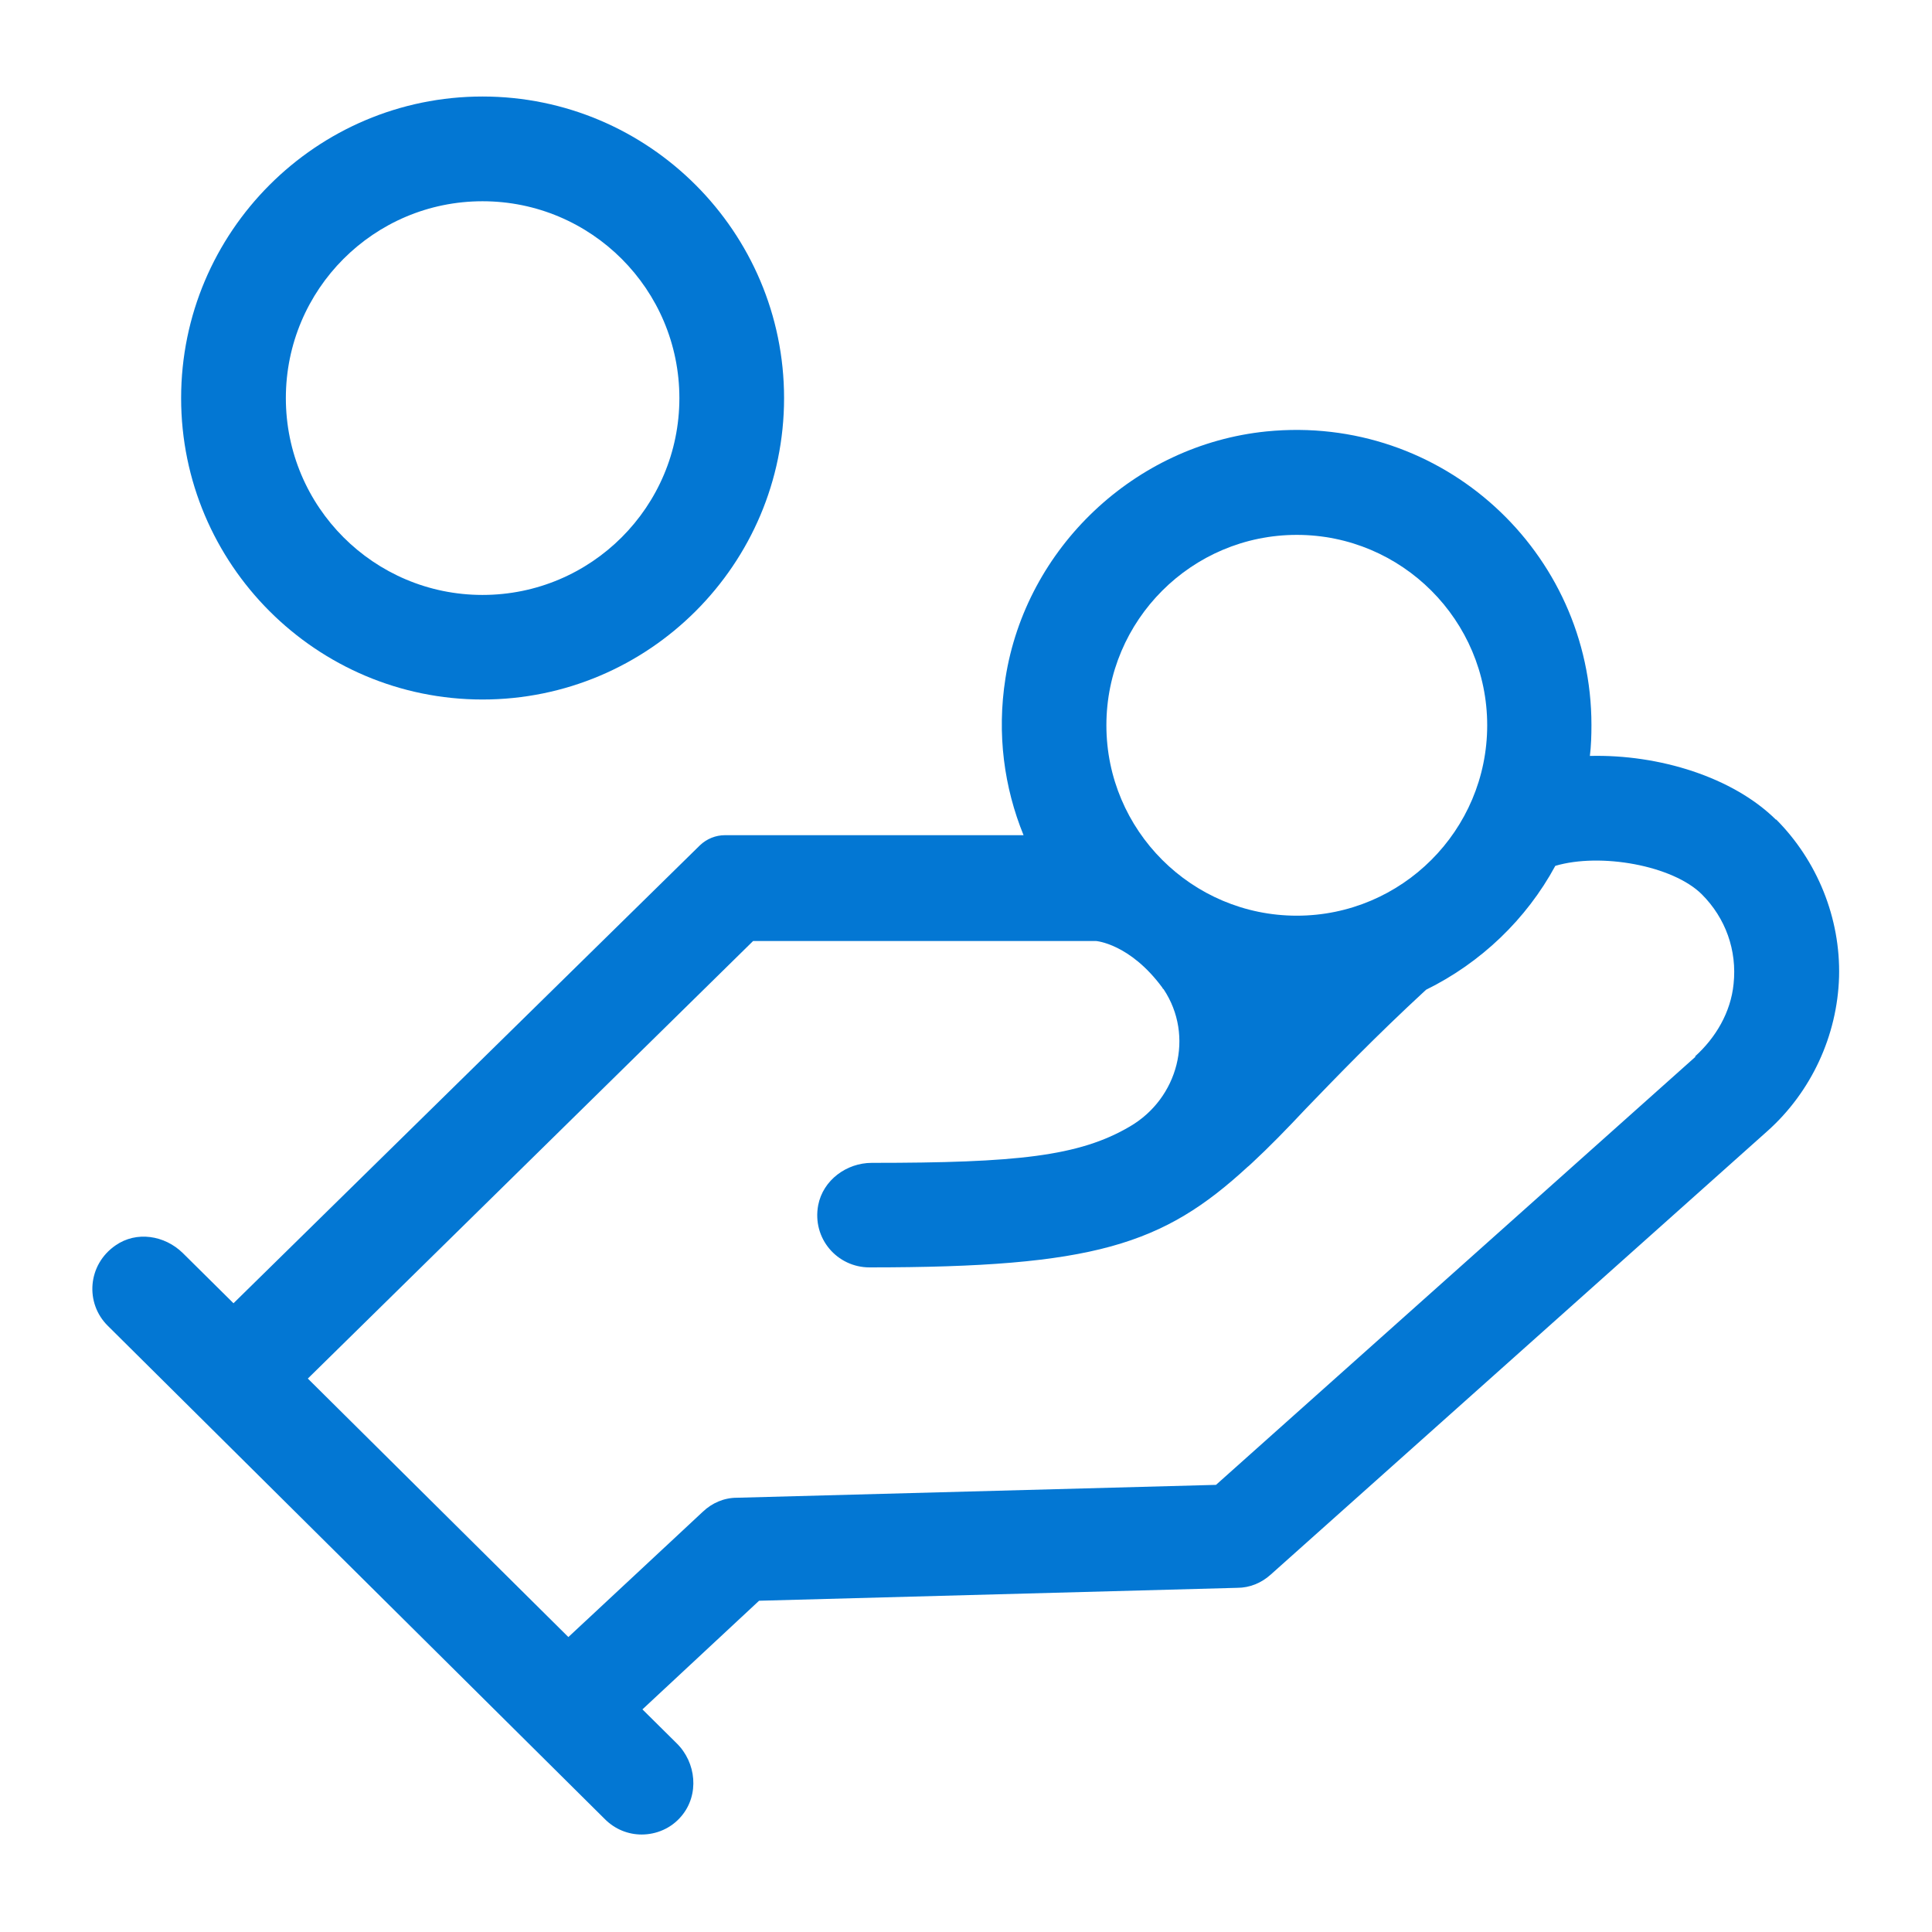
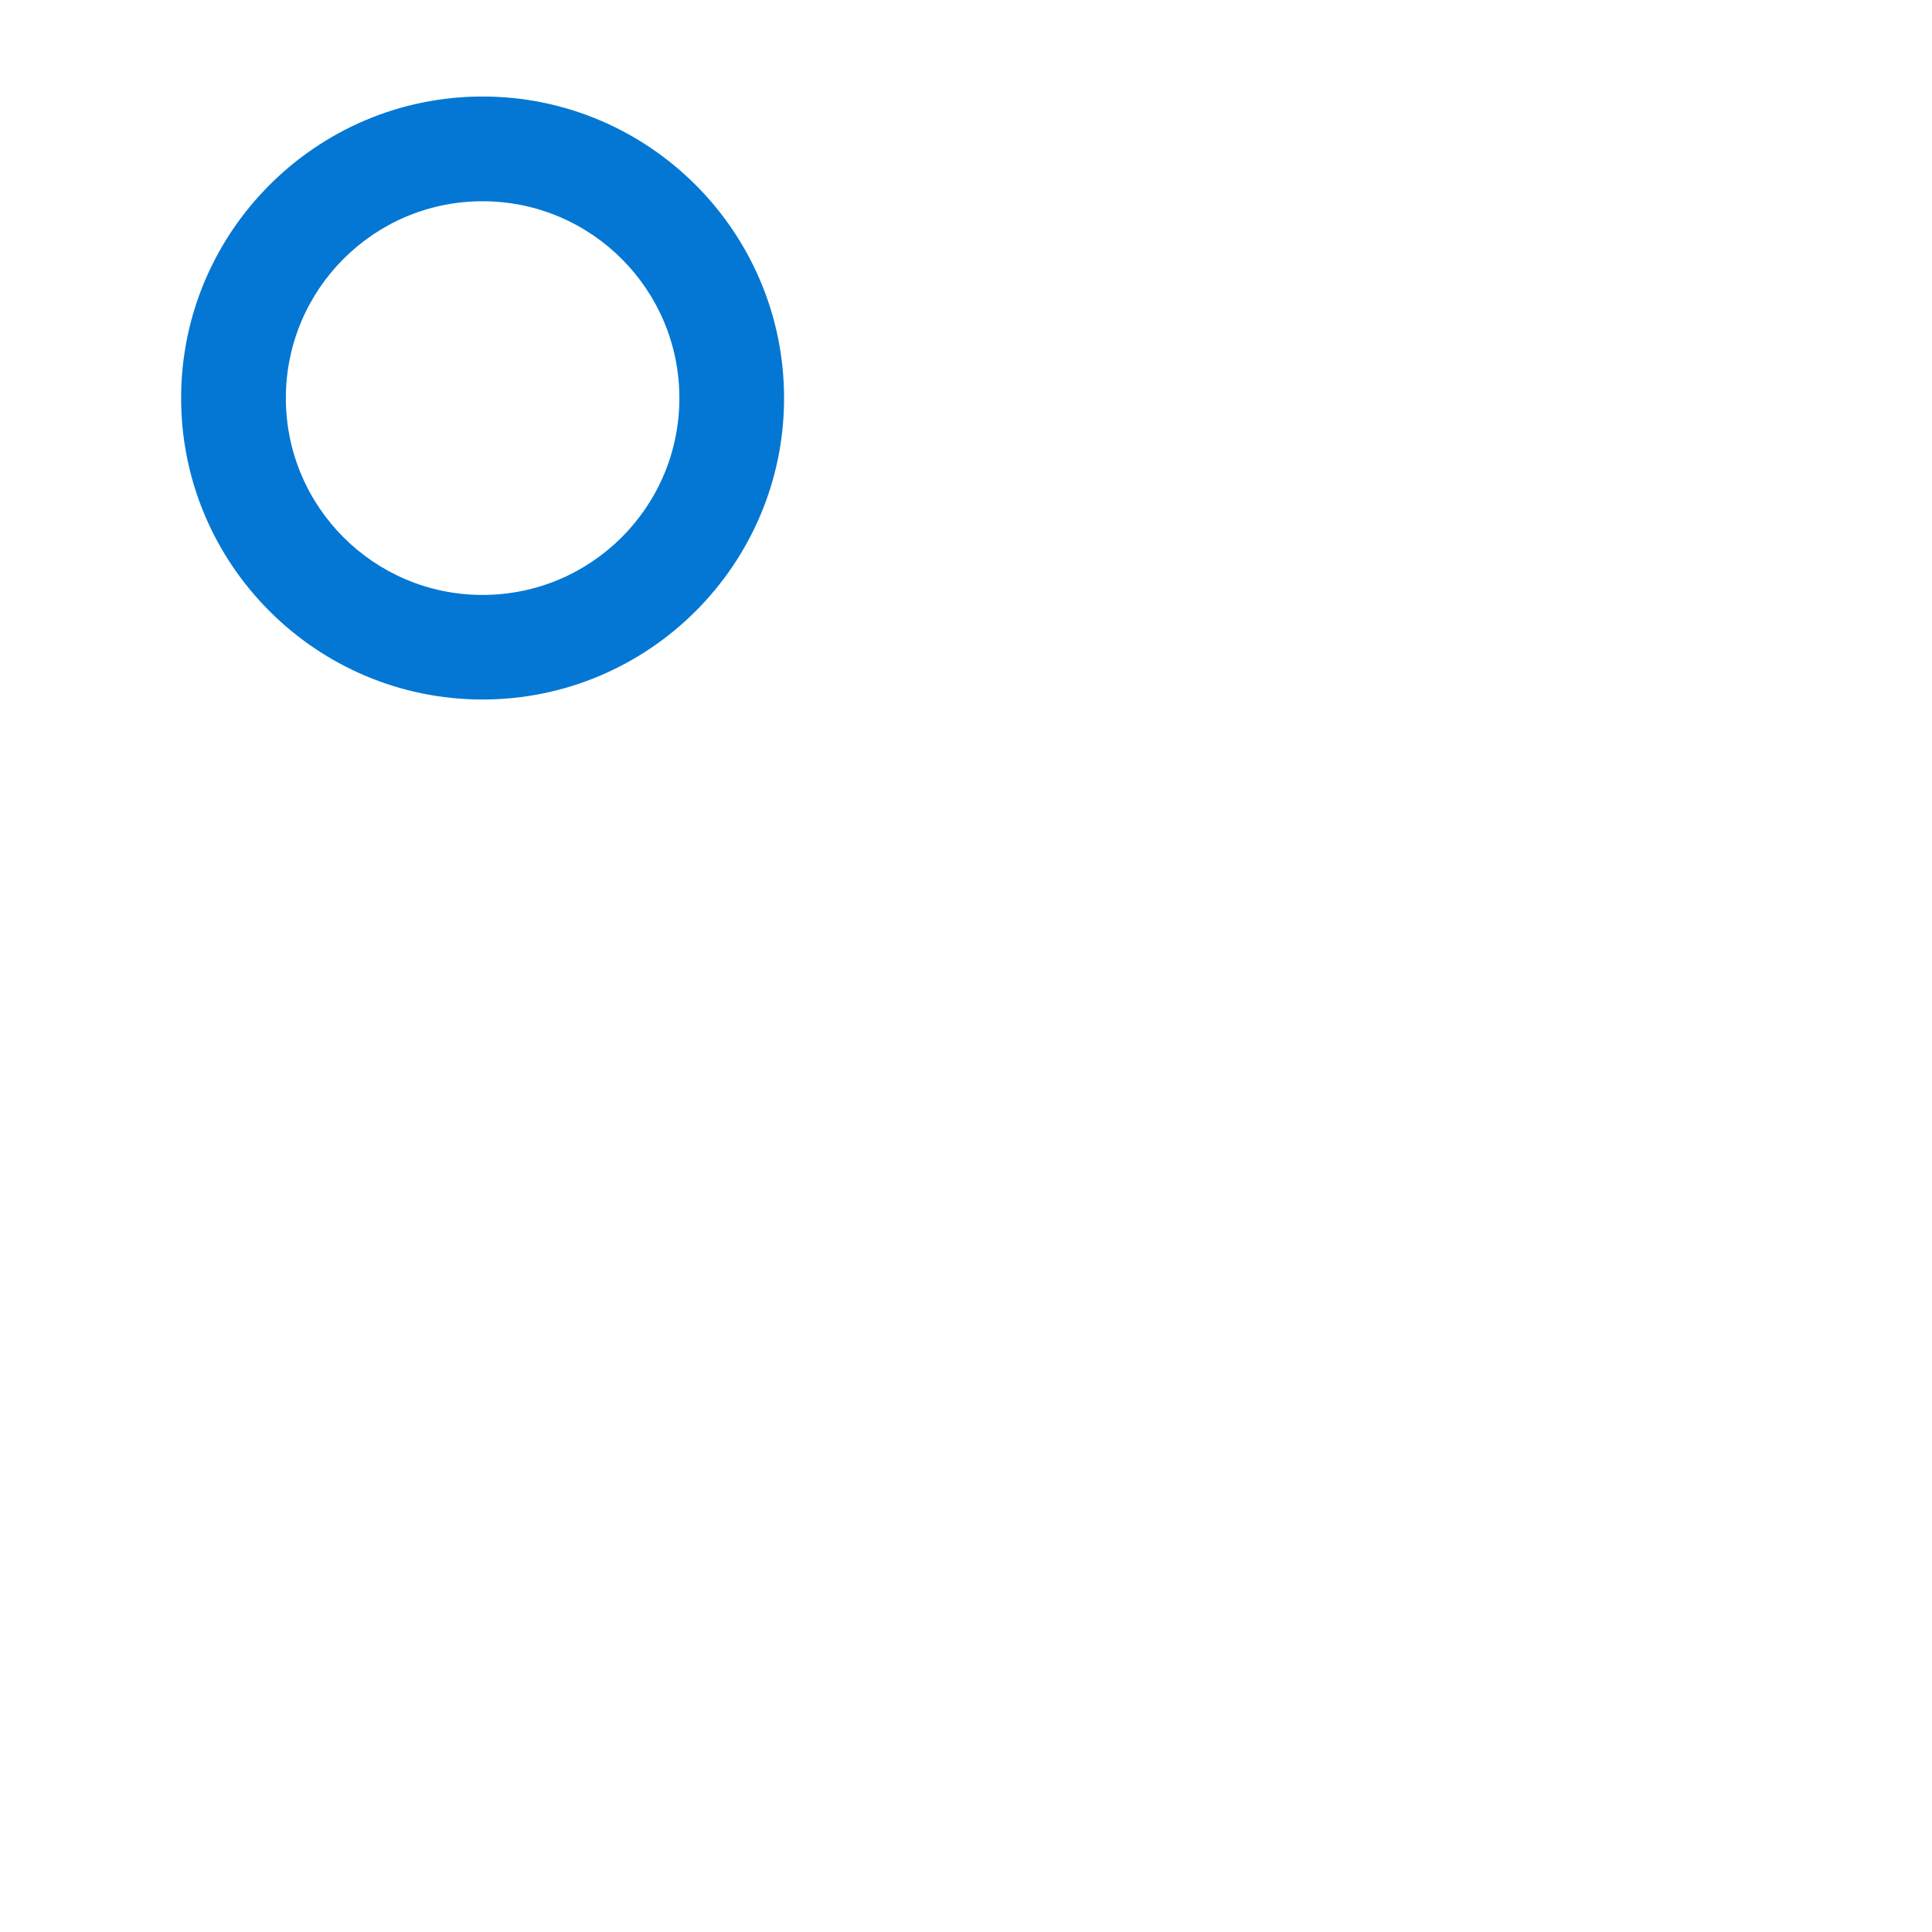
<svg xmlns="http://www.w3.org/2000/svg" width="48px" height="48px" viewBox="0 0 48 48" version="1.1">
  <g id="surface1">
    <path style=" stroke:none;fill-rule:nonzero;fill:rgb(1.176%,46.667%,82.745%);fill-opacity:1;" d="M 11.988 17.379 C 16.121 17.379 19.48 14.02 19.48 9.891 C 19.48 5.762 16.121 2.398 11.988 2.398 C 7.859 2.398 4.5 5.762 4.5 9.891 C 4.5 14.02 7.859 17.379 11.988 17.379 Z M 11.988 5 C 14.691 5 16.879 7.191 16.879 9.891 C 16.879 12.59 14.691 14.781 11.988 14.781 C 9.289 14.781 7.102 12.59 7.102 9.891 C 7.102 7.191 9.289 5 11.988 5 Z M 11.988 5 " />
-     <path style=" stroke:none;fill-rule:nonzero;fill:rgb(1.176%,46.667%,82.745%);fill-opacity:1;" d="M 44.129 20.371 C 43.059 19.309 41.219 18.738 39.5 18.781 C 39.531 18.531 39.539 18.27 39.539 18.012 C 39.539 13.719 35.84 10.281 31.461 10.719 C 28.191 11.051 25.488 13.609 24.98 16.852 C 24.762 18.238 24.949 19.57 25.43 20.75 L 18.012 20.75 C 17.781 20.75 17.559 20.84 17.391 21 L 5.801 32.379 L 4.539 31.129 C 4.09 30.691 3.391 30.578 2.871 30.941 C 2.172 31.422 2.109 32.379 2.68 32.941 L 15.031 45.199 C 15.281 45.449 15.609 45.578 15.941 45.578 C 16.301 45.578 16.672 45.43 16.93 45.121 C 17.379 44.59 17.301 43.789 16.809 43.309 L 15.961 42.469 L 18.859 39.77 L 30.738 39.449 C 31.051 39.449 31.34 39.328 31.57 39.121 L 43.91 28.102 C 45 27.129 45.648 25.73 45.691 24.27 C 45.73 22.809 45.148 21.379 44.121 20.352 Z M 32.219 13.289 C 34.828 13.289 36.949 15.41 36.949 18.02 C 36.949 20.629 34.828 22.75 32.219 22.75 C 29.609 22.75 27.488 20.629 27.488 18.02 C 27.488 15.41 29.609 13.289 32.219 13.289 Z M 42.129 26.25 L 30.211 36.891 L 18.309 37.211 C 17.988 37.211 17.691 37.34 17.461 37.559 L 14.121 40.672 L 7.648 34.25 L 18.711 23.379 L 27.23 23.379 C 27.23 23.379 28.07 23.441 28.879 24.539 C 28.879 24.551 28.898 24.57 28.91 24.578 C 29.68 25.738 29.27 27.289 28.07 27.988 C 26.809 28.73 25.25 28.891 21.66 28.891 C 21.031 28.891 20.449 29.32 20.328 29.941 C 20.172 30.77 20.801 31.488 21.602 31.488 C 27.18 31.488 28.891 30.93 31 28.988 C 31.039 28.961 31.07 28.922 31.109 28.891 C 31.531 28.5 31.969 28.051 32.449 27.539 C 33.211 26.75 34.16 25.762 35.43 24.59 C 36.789 23.922 37.922 22.84 38.641 21.512 C 39.762 21.18 41.559 21.5 42.281 22.219 C 42.871 22.809 43.16 23.609 43.07 24.449 C 43 25.148 42.629 25.781 42.109 26.25 Z M 42.129 26.25 " />
  </g>
</svg>